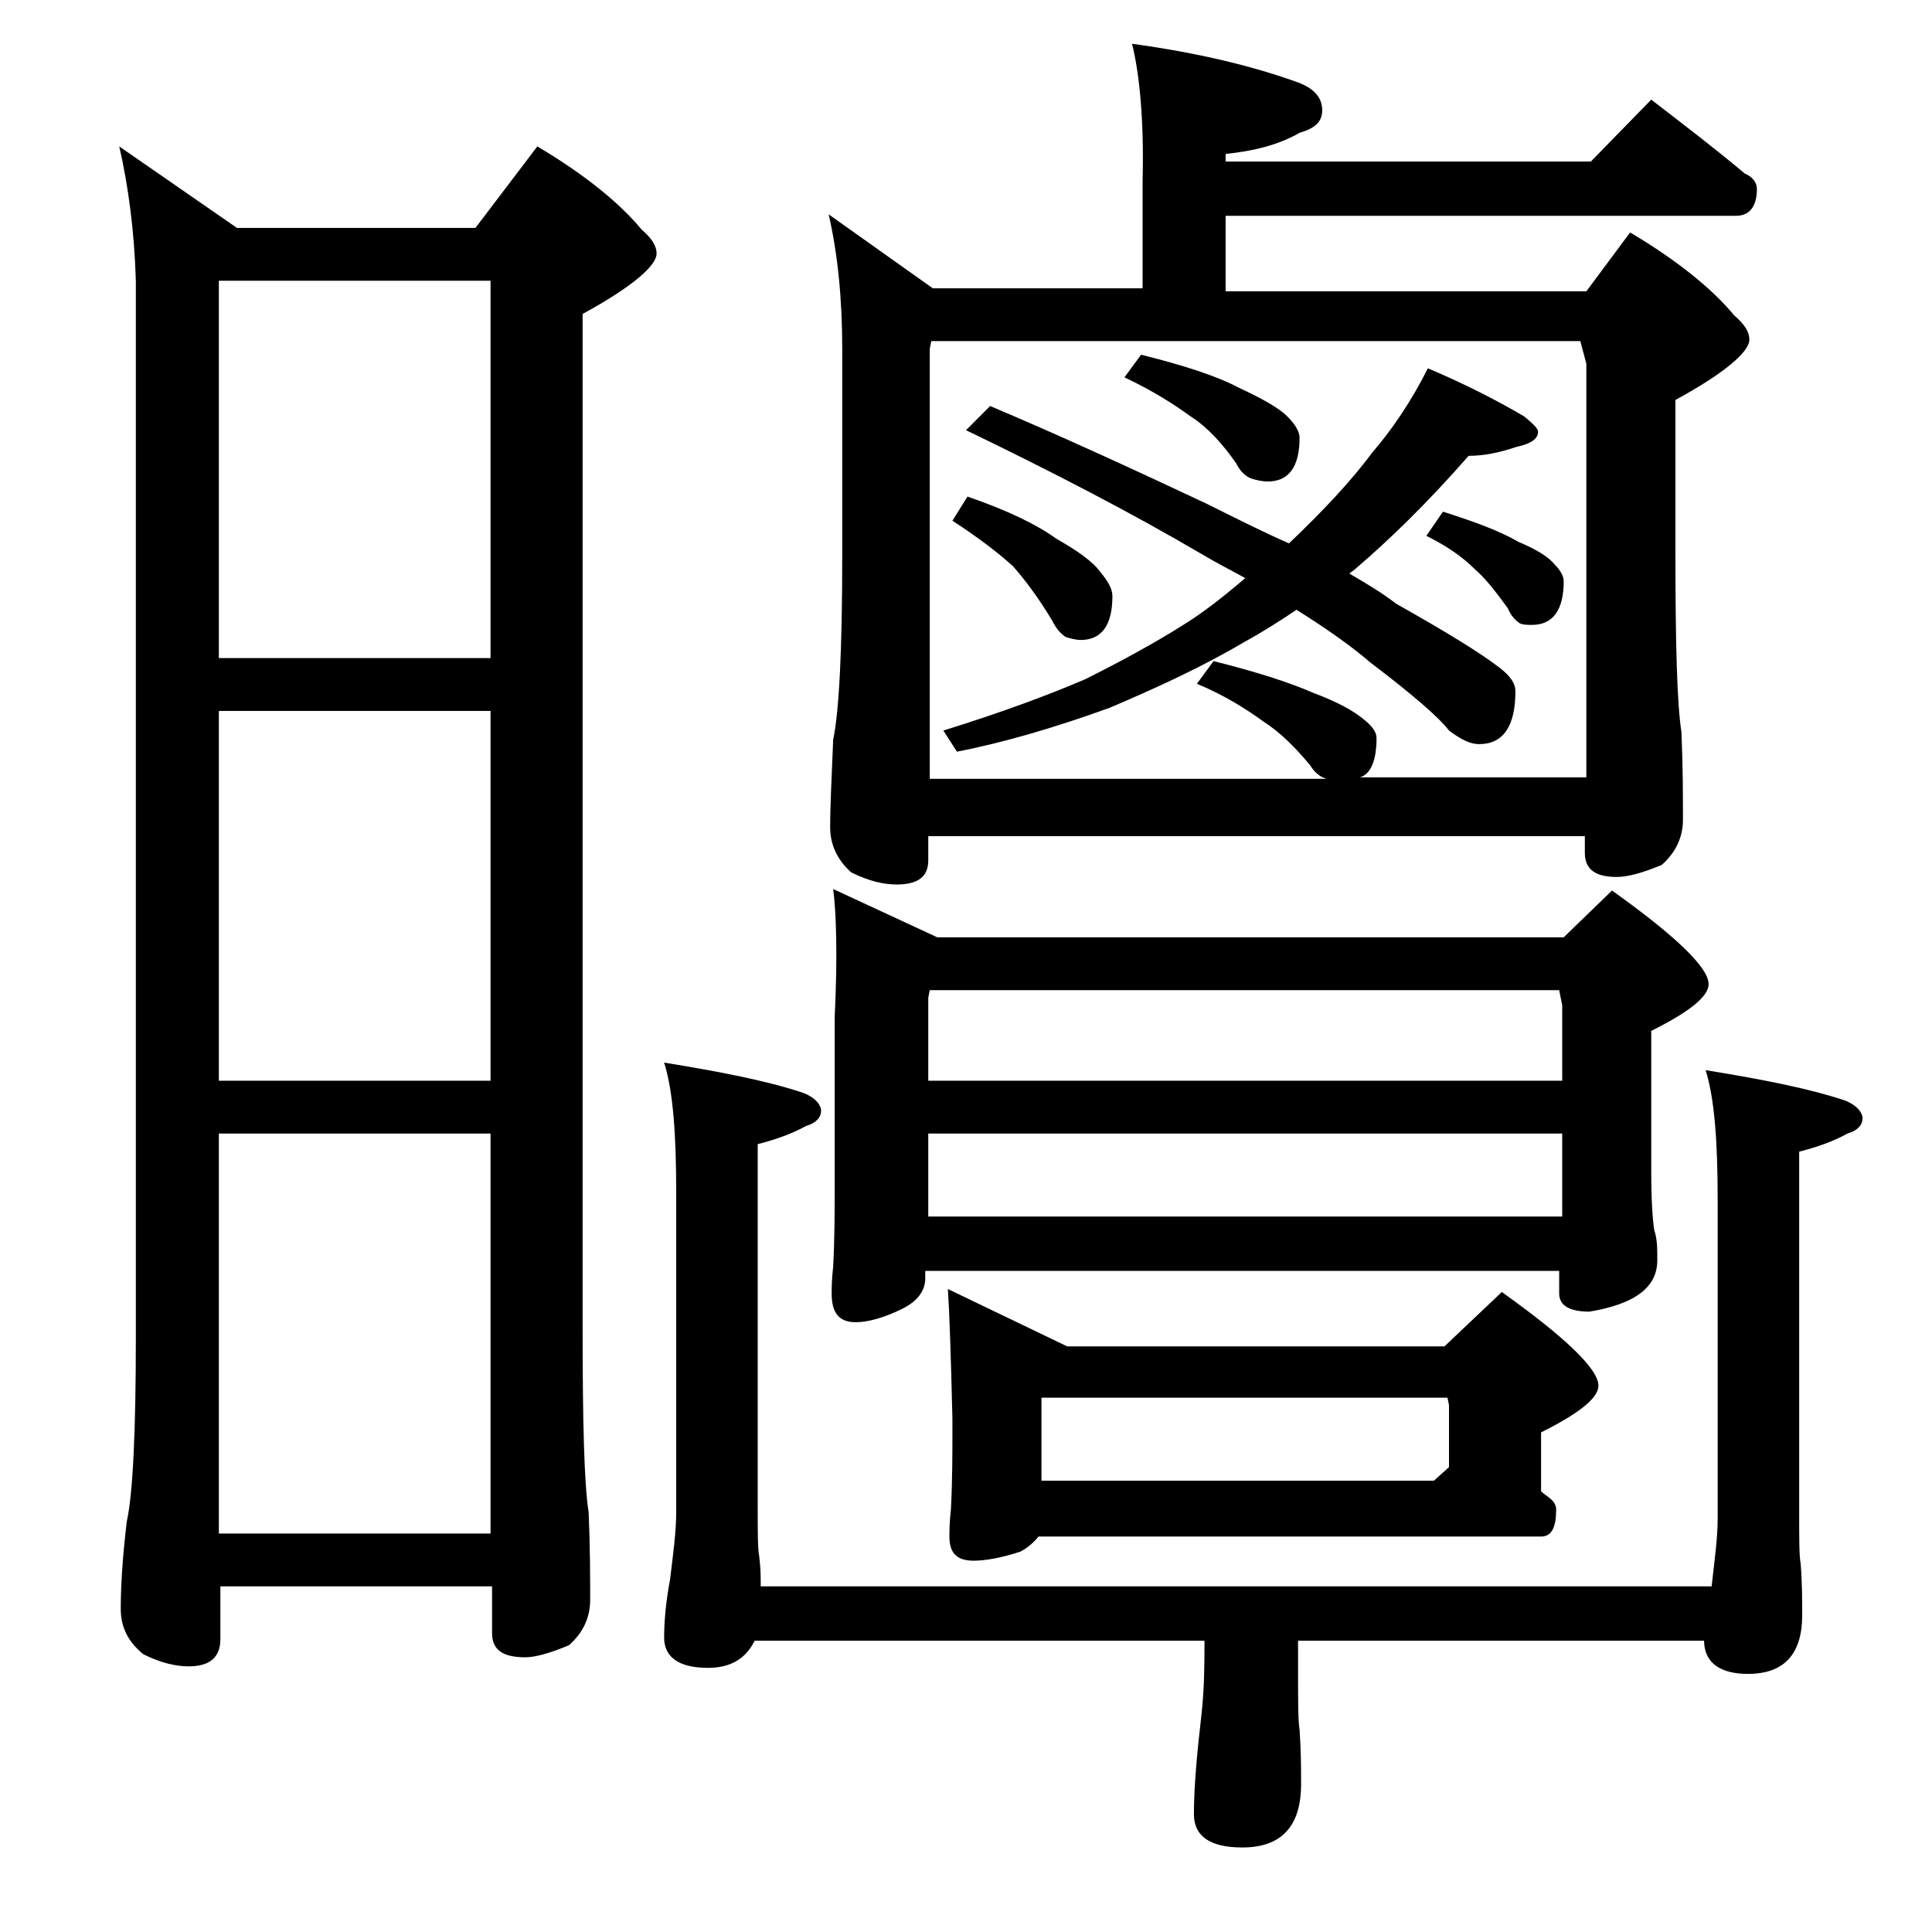
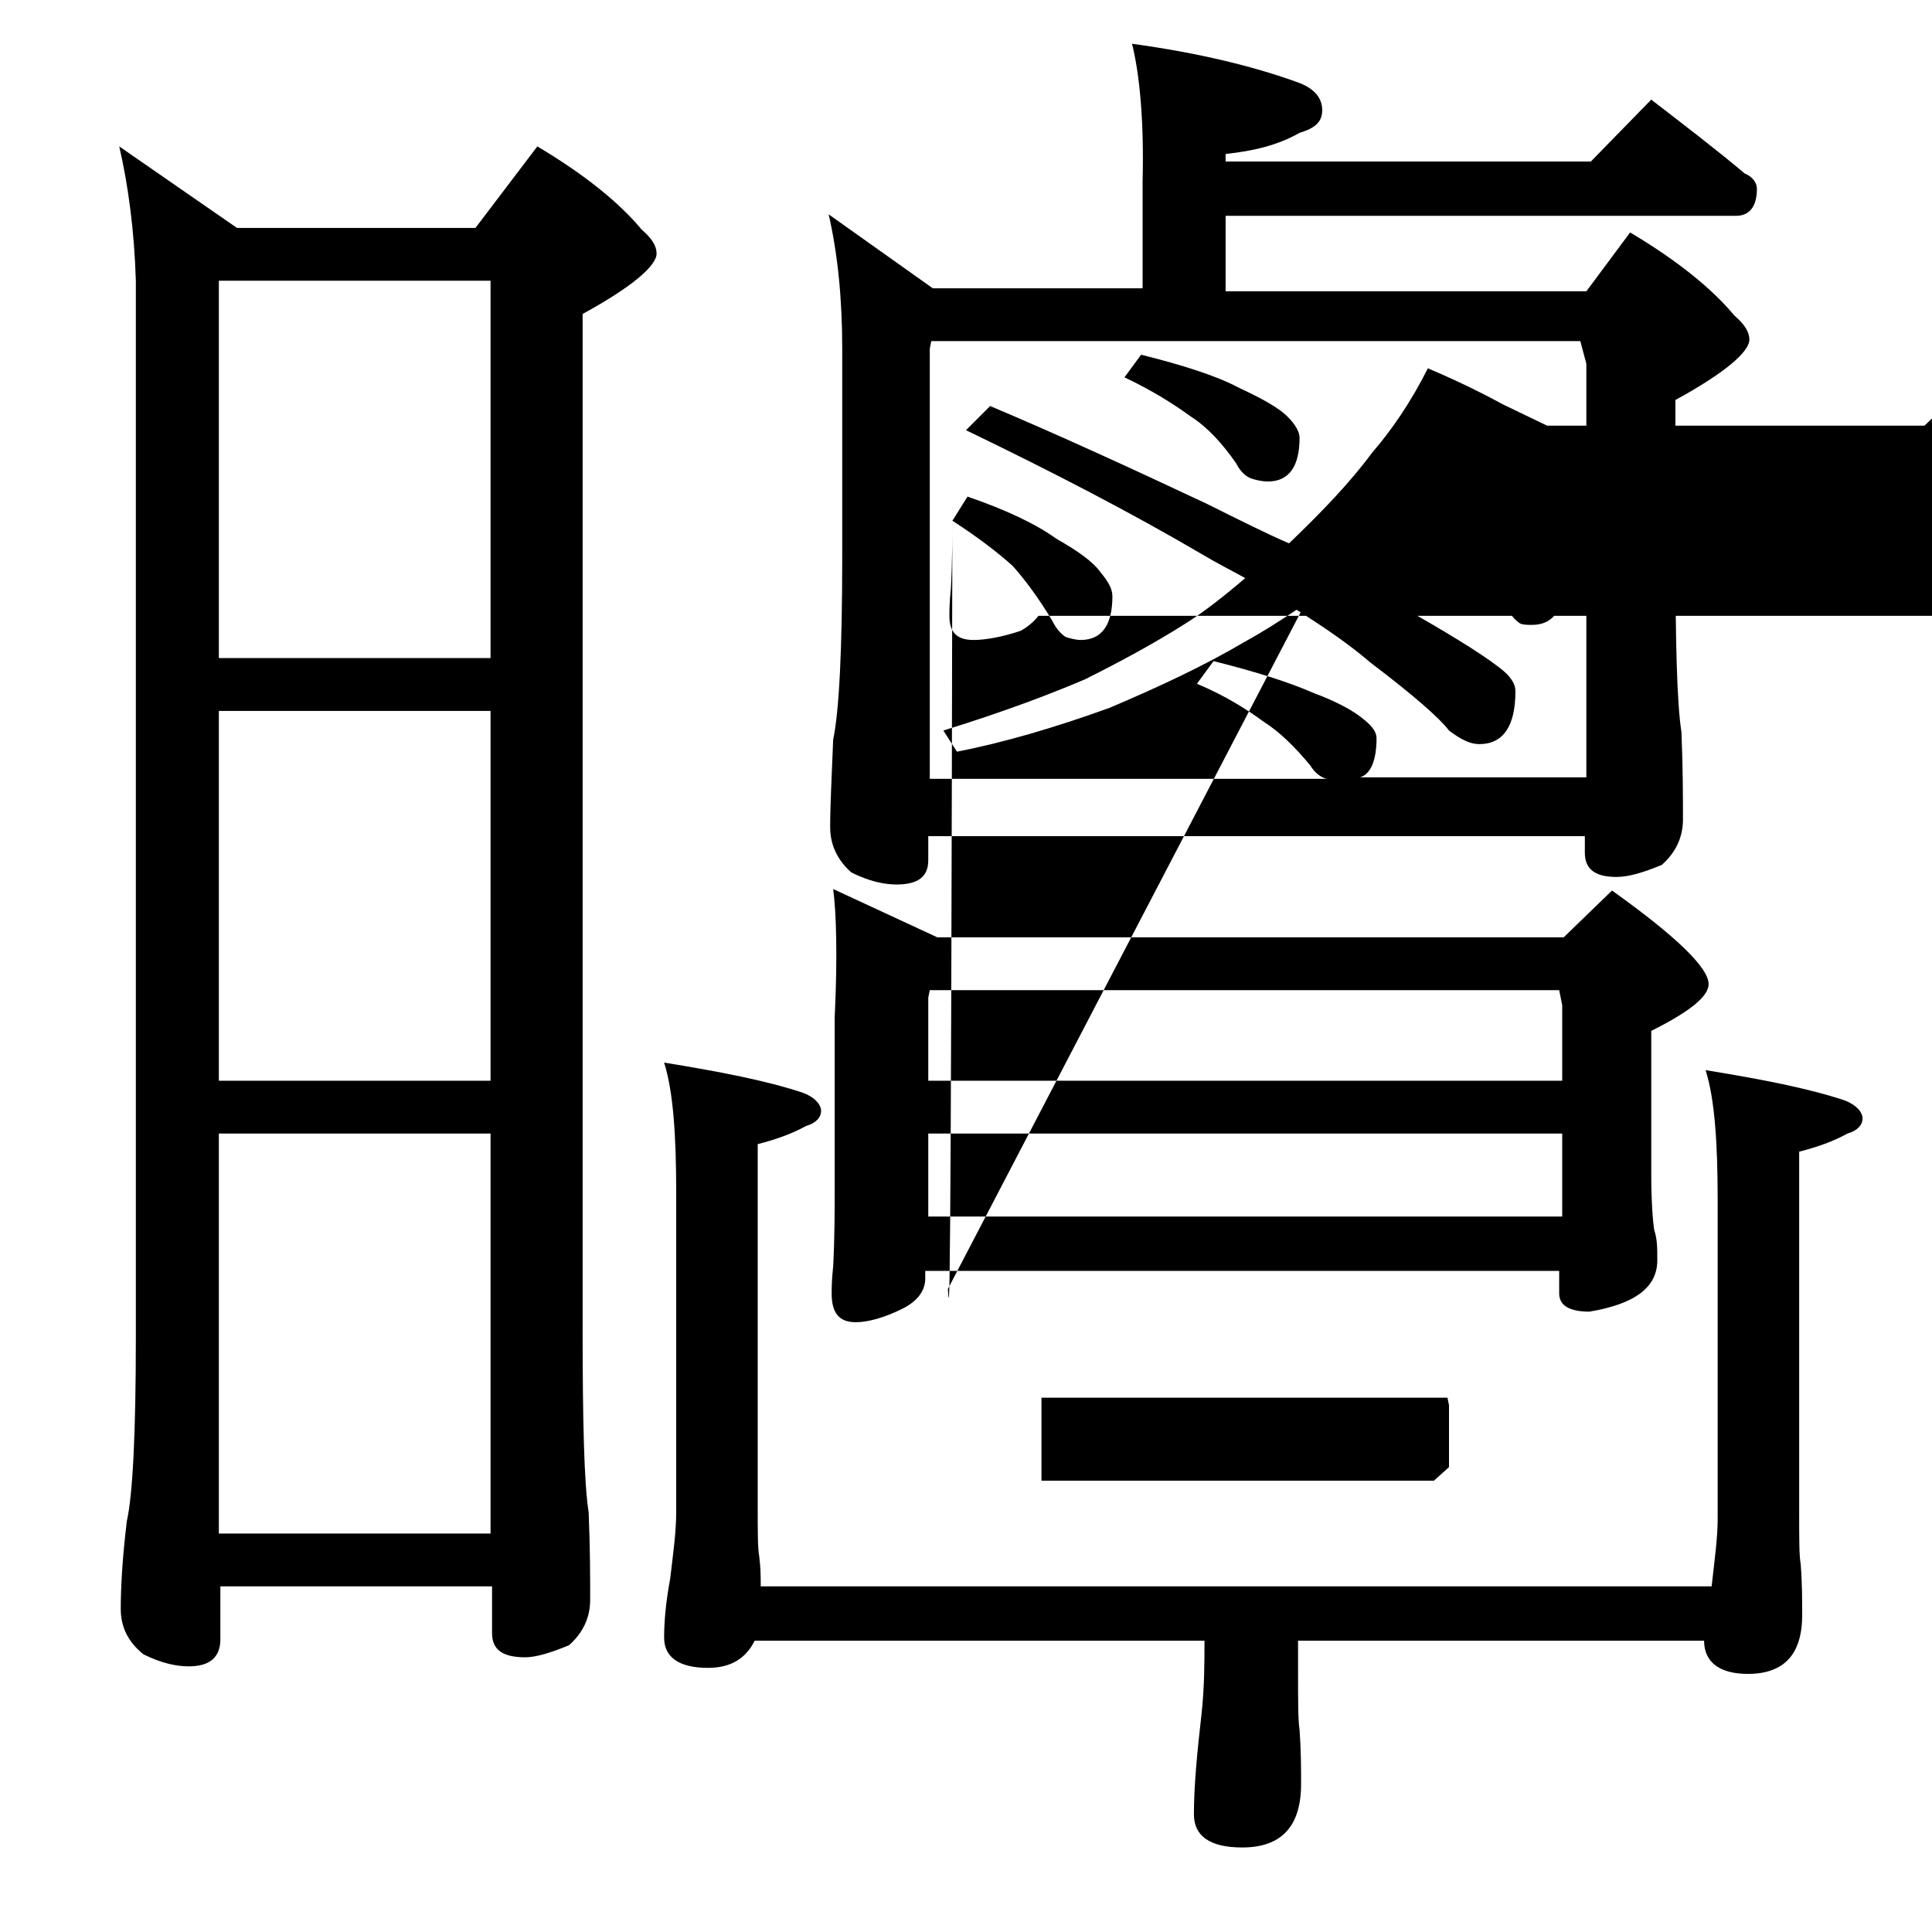
<svg xmlns="http://www.w3.org/2000/svg" version="1.1" id="Layer_1" x="0px" y="0px" viewBox="0 0 128 128" enable-background="new 0 0 128 128" xml:space="preserve">
-   <path d="M7.9,9.7l7.8,5.4h15.8l4.1-5.4c3.2,1.9,5.5,3.8,6.9,5.5c0.7,0.6,1,1.1,1,1.6c0,0.8-1.6,2.2-4.9,4v67.2  c0,6.2,0.1,10.3,0.4,12.2c0.1,2.4,0.1,4.3,0.1,5.8c0,1.2-0.5,2.2-1.4,3c-1.2,0.5-2.2,0.8-2.9,0.8c-1.5,0-2.2-0.5-2.2-1.6v-3.1h-18  v3.5c0,1.2-0.7,1.8-2.1,1.8c-0.8,0-1.8-0.2-3-0.8c-1-0.8-1.5-1.8-1.5-3c0-1.4,0.1-3.3,0.4-5.8c0.4-1.8,0.6-5.9,0.6-12.2v-70  C8.9,15.3,8.5,12.3,7.9,9.7z M14.5,43.6h18v-25h-18V43.6z M14.5,71.6h18V47.1h-18V71.6z M14.5,101.6h18V75.1h-18V101.6z   M113.4,105.1c0.2-1.8,0.4-3.2,0.4-4.5V79.5c0-3.8-0.2-6.7-0.8-8.6c3.7,0.6,6.8,1.2,9.2,2c0.8,0.3,1.2,0.8,1.2,1.2  c0,0.4-0.3,0.8-1,1c-0.9,0.5-2,0.9-3.2,1.2v23.9c0,1.8,0,2.9,0.1,3.4c0.1,1.3,0.1,2.5,0.1,3.4c0,2.6-1.2,3.9-3.6,3.9  c-1.9,0-2.9-0.8-2.9-2.2H86v2.1c0,1.9,0,3.2,0.1,3.8c0.1,1.4,0.1,2.6,0.1,3.6c0,2.8-1.3,4.2-3.9,4.2c-2.2,0-3.2-0.8-3.2-2.2  c0-1.8,0.2-4,0.5-6.6c0.2-1.8,0.2-3.5,0.2-4.9H50c-0.6,1.2-1.6,1.8-3.1,1.8c-1.9,0-2.9-0.7-2.9-2c0-1,0.1-2.3,0.4-3.9  c0.2-1.7,0.4-3.1,0.4-4.4V79c0-3.8-0.2-6.7-0.8-8.6c3.7,0.6,6.8,1.2,9.2,2c0.8,0.3,1.2,0.8,1.2,1.2c0,0.4-0.3,0.8-1,1  c-0.9,0.5-2,0.9-3.2,1.2v23.9c0,1.8,0,2.9,0.1,3.4c0.1,0.8,0.1,1.4,0.1,2H113.4z M75,2.9c4.4,0.6,8.1,1.5,11.1,2.6  c1,0.4,1.5,1,1.5,1.8s-0.5,1.2-1.5,1.5c-1.4,0.8-3,1.2-4.9,1.4v0.5h24.2l4-4.1c2.2,1.7,4.3,3.3,6.2,4.9c0.5,0.2,0.8,0.6,0.8,1  c0,1.2-0.5,1.8-1.4,1.8H81.2v5h23.9l2.9-3.9c3.2,1.9,5.5,3.8,6.9,5.5c0.7,0.6,1,1.1,1,1.6c0,0.8-1.6,2.2-4.9,4v9.8  c0,6.2,0.1,10.3,0.4,12.2c0.1,2.4,0.1,4.3,0.1,5.8c0,1.2-0.5,2.2-1.4,3c-1.2,0.5-2.2,0.8-3,0.8c-1.4,0-2.1-0.5-2.1-1.6v-1.1H61.5  v1.6c0,1.1-0.7,1.6-2.1,1.6c-0.8,0-1.8-0.2-3-0.8c-0.9-0.8-1.4-1.8-1.4-3c0-1.4,0.1-3.3,0.2-5.8c0.4-1.9,0.6-6,0.6-12.2V23.1  c0-3.3-0.3-6.3-0.9-8.9l6.9,4.9h13.9V12C75.8,8,75.5,4.9,75,2.9z M55.2,58.9l6.9,3.2h41.5l3.2-3.1c4.2,3,6.4,5.1,6.4,6.2  c0,0.8-1.2,1.8-3.8,3.1v9.4c0,1.9,0.1,3.2,0.2,3.8c0.2,0.6,0.2,1.2,0.2,2c0,1.8-1.5,2.9-4.5,3.4c-1.3,0-2-0.4-2-1.2v-1.5h-42v0.5  c0,0.8-0.5,1.5-1.5,2c-1.2,0.6-2.3,0.9-3.1,0.9c-1.1,0-1.6-0.6-1.6-1.9c0-0.3,0-0.9,0.1-1.8c0.1-1.9,0.1-3.7,0.1-5.2V67.4  C55.5,63.3,55.4,60.4,55.2,58.9z M61.5,51.6h26.4c-0.4-0.1-0.8-0.4-1.1-0.9c-1-1.2-2-2.2-3.1-2.9c-1.1-0.8-2.5-1.7-4.4-2.5l1.1-1.5  c2.8,0.7,5,1.4,6.6,2.1c1.6,0.6,2.7,1.2,3.4,1.8c0.5,0.4,0.8,0.8,0.8,1.2c0,1.5-0.4,2.4-1.1,2.6h15V24.1l-0.4-1.5h-43l-0.1,0.5V51.6  z M103.5,71.6v-5l-0.2-1H61.6l-0.1,0.5v5.5H103.5z M103.5,80.6v-5.5h-42v5.5H103.5z M94.6,24.4c2.6,1.1,4.7,2.2,6.4,3.2  c0.6,0.5,0.9,0.8,0.9,1c0,0.5-0.5,0.8-1.4,1c-1.2,0.4-2.2,0.6-3.2,0.6c-2.8,3.2-5.3,5.6-7.4,7.4c-0.2,0.2-0.4,0.3-0.5,0.4  c1.2,0.7,2.2,1.3,3.1,2c3.2,1.8,5.5,3.2,6.8,4.2c0.8,0.6,1.1,1.1,1.1,1.6c0,2.3-0.8,3.5-2.4,3.5c-0.6,0-1.2-0.3-2-0.9  c-0.6-0.8-2.3-2.3-5.2-4.5c-1.4-1.2-3-2.3-4.9-3.5c-1.2,0.8-2.3,1.5-3.4,2.1c-2.7,1.6-5.7,3-9,4.4c-3.6,1.3-7,2.3-10.1,2.9l-0.9-1.4  c4.2-1.3,7.3-2.5,9.4-3.4c2.4-1.2,4.6-2.4,6.5-3.6c1.3-0.8,2.7-1.9,4.1-3.1c-0.9-0.5-1.9-1-2.9-1.6c-4.6-2.7-9.8-5.4-15.6-8.2  l1.6-1.6c4.5,1.9,9.3,4.1,14.4,6.5c2,1,3.8,1.9,5.4,2.6c2.2-2.1,4.1-4.1,5.5-6C92.2,28.5,93.5,26.6,94.6,24.4z M62.8,85.4l7.9,3.8  h25l3.8-3.6c4.2,3,6.4,5.1,6.4,6.2c0,0.8-1.2,1.8-3.8,3.1v3.9c0.2,0.2,0.4,0.3,0.5,0.4c0.3,0.2,0.5,0.5,0.5,0.8c0,1.2-0.3,1.8-1,1.8  H68.8c-0.3,0.4-0.8,0.8-1.2,1c-1.2,0.4-2.3,0.6-3.1,0.6c-1.1,0-1.6-0.5-1.6-1.6c0-0.3,0-0.9,0.1-1.8c0.1-1.9,0.1-3.7,0.1-5.2v-0.8  C63,89.8,62.9,86.9,62.8,85.4z M64.1,32.9c2.6,0.9,4.5,1.8,5.9,2.8c1.4,0.8,2.4,1.5,2.9,2.2c0.5,0.6,0.8,1.1,0.8,1.6  c0,1.9-0.7,2.9-2.1,2.9c-0.3,0-0.7-0.1-1-0.2c-0.3-0.2-0.6-0.5-0.9-1.1c-0.9-1.5-1.8-2.7-2.6-3.6c-1-0.9-2.3-1.9-4-3L64.1,32.9z   M69,98.1h26l1-0.9v-4.1l-0.1-0.5H69V98.1z M75.6,23.5c2.8,0.7,5,1.4,6.5,2.2c1.5,0.7,2.6,1.3,3.2,1.9c0.5,0.5,0.8,1,0.8,1.4  c0,1.9-0.7,2.9-2.1,2.9c-0.4,0-0.8-0.1-1.1-0.2c-0.3-0.1-0.7-0.4-1-1c-0.9-1.3-1.9-2.4-3-3.1c-1.1-0.8-2.5-1.7-4.4-2.6L75.6,23.5z   M95.6,33.9c2.2,0.7,3.8,1.3,5,2c1.2,0.5,2,1,2.4,1.5c0.4,0.4,0.6,0.8,0.6,1.1c0,1.9-0.7,2.9-2.1,2.9c-0.3,0-0.6,0-0.8-0.1  c-0.3-0.2-0.6-0.5-0.8-1c-0.8-1.1-1.5-2-2.2-2.6c-0.8-0.8-1.8-1.5-3.2-2.2L95.6,33.9z" />
+   <path d="M7.9,9.7l7.8,5.4h15.8l4.1-5.4c3.2,1.9,5.5,3.8,6.9,5.5c0.7,0.6,1,1.1,1,1.6c0,0.8-1.6,2.2-4.9,4v67.2  c0,6.2,0.1,10.3,0.4,12.2c0.1,2.4,0.1,4.3,0.1,5.8c0,1.2-0.5,2.2-1.4,3c-1.2,0.5-2.2,0.8-2.9,0.8c-1.5,0-2.2-0.5-2.2-1.6v-3.1h-18  v3.5c0,1.2-0.7,1.8-2.1,1.8c-0.8,0-1.8-0.2-3-0.8c-1-0.8-1.5-1.8-1.5-3c0-1.4,0.1-3.3,0.4-5.8c0.4-1.8,0.6-5.9,0.6-12.2v-70  C8.9,15.3,8.5,12.3,7.9,9.7z M14.5,43.6h18v-25h-18V43.6z M14.5,71.6h18V47.1h-18V71.6z M14.5,101.6h18V75.1h-18V101.6z   M113.4,105.1c0.2-1.8,0.4-3.2,0.4-4.5V79.5c0-3.8-0.2-6.7-0.8-8.6c3.7,0.6,6.8,1.2,9.2,2c0.8,0.3,1.2,0.8,1.2,1.2  c0,0.4-0.3,0.8-1,1c-0.9,0.5-2,0.9-3.2,1.2v23.9c0,1.8,0,2.9,0.1,3.4c0.1,1.3,0.1,2.5,0.1,3.4c0,2.6-1.2,3.9-3.6,3.9  c-1.9,0-2.9-0.8-2.9-2.2H86v2.1c0,1.9,0,3.2,0.1,3.8c0.1,1.4,0.1,2.6,0.1,3.6c0,2.8-1.3,4.2-3.9,4.2c-2.2,0-3.2-0.8-3.2-2.2  c0-1.8,0.2-4,0.5-6.6c0.2-1.8,0.2-3.5,0.2-4.9H50c-0.6,1.2-1.6,1.8-3.1,1.8c-1.9,0-2.9-0.7-2.9-2c0-1,0.1-2.3,0.4-3.9  c0.2-1.7,0.4-3.1,0.4-4.4V79c0-3.8-0.2-6.7-0.8-8.6c3.7,0.6,6.8,1.2,9.2,2c0.8,0.3,1.2,0.8,1.2,1.2c0,0.4-0.3,0.8-1,1  c-0.9,0.5-2,0.9-3.2,1.2v23.9c0,1.8,0,2.9,0.1,3.4c0.1,0.8,0.1,1.4,0.1,2H113.4z M75,2.9c4.4,0.6,8.1,1.5,11.1,2.6  c1,0.4,1.5,1,1.5,1.8s-0.5,1.2-1.5,1.5c-1.4,0.8-3,1.2-4.9,1.4v0.5h24.2l4-4.1c2.2,1.7,4.3,3.3,6.2,4.9c0.5,0.2,0.8,0.6,0.8,1  c0,1.2-0.5,1.8-1.4,1.8H81.2v5h23.9l2.9-3.9c3.2,1.9,5.5,3.8,6.9,5.5c0.7,0.6,1,1.1,1,1.6c0,0.8-1.6,2.2-4.9,4v9.8  c0,6.2,0.1,10.3,0.4,12.2c0.1,2.4,0.1,4.3,0.1,5.8c0,1.2-0.5,2.2-1.4,3c-1.2,0.5-2.2,0.8-3,0.8c-1.4,0-2.1-0.5-2.1-1.6v-1.1H61.5  v1.6c0,1.1-0.7,1.6-2.1,1.6c-0.8,0-1.8-0.2-3-0.8c-0.9-0.8-1.4-1.8-1.4-3c0-1.4,0.1-3.3,0.2-5.8c0.4-1.9,0.6-6,0.6-12.2V23.1  c0-3.3-0.3-6.3-0.9-8.9l6.9,4.9h13.9V12C75.8,8,75.5,4.9,75,2.9z M55.2,58.9l6.9,3.2h41.5l3.2-3.1c4.2,3,6.4,5.1,6.4,6.2  c0,0.8-1.2,1.8-3.8,3.1v9.4c0,1.9,0.1,3.2,0.2,3.8c0.2,0.6,0.2,1.2,0.2,2c0,1.8-1.5,2.9-4.5,3.4c-1.3,0-2-0.4-2-1.2v-1.5h-42v0.5  c0,0.8-0.5,1.5-1.5,2c-1.2,0.6-2.3,0.9-3.1,0.9c-1.1,0-1.6-0.6-1.6-1.9c0-0.3,0-0.9,0.1-1.8c0.1-1.9,0.1-3.7,0.1-5.2V67.4  C55.5,63.3,55.4,60.4,55.2,58.9z M61.5,51.6h26.4c-0.4-0.1-0.8-0.4-1.1-0.9c-1-1.2-2-2.2-3.1-2.9c-1.1-0.8-2.5-1.7-4.4-2.5l1.1-1.5  c2.8,0.7,5,1.4,6.6,2.1c1.6,0.6,2.7,1.2,3.4,1.8c0.5,0.4,0.8,0.8,0.8,1.2c0,1.5-0.4,2.4-1.1,2.6h15V24.1l-0.4-1.5h-43l-0.1,0.5V51.6  z M103.5,71.6v-5l-0.2-1H61.6l-0.1,0.5v5.5H103.5z M103.5,80.6v-5.5h-42v5.5H103.5z M94.6,24.4c2.6,1.1,4.7,2.2,6.4,3.2  c0.6,0.5,0.9,0.8,0.9,1c0,0.5-0.5,0.8-1.4,1c-1.2,0.4-2.2,0.6-3.2,0.6c-2.8,3.2-5.3,5.6-7.4,7.4c-0.2,0.2-0.4,0.3-0.5,0.4  c1.2,0.7,2.2,1.3,3.1,2c3.2,1.8,5.5,3.2,6.8,4.2c0.8,0.6,1.1,1.1,1.1,1.6c0,2.3-0.8,3.5-2.4,3.5c-0.6,0-1.2-0.3-2-0.9  c-0.6-0.8-2.3-2.3-5.2-4.5c-1.4-1.2-3-2.3-4.9-3.5c-1.2,0.8-2.3,1.5-3.4,2.1c-2.7,1.6-5.7,3-9,4.4c-3.6,1.3-7,2.3-10.1,2.9l-0.9-1.4  c4.2-1.3,7.3-2.5,9.4-3.4c2.4-1.2,4.6-2.4,6.5-3.6c1.3-0.8,2.7-1.9,4.1-3.1c-0.9-0.5-1.9-1-2.9-1.6c-4.6-2.7-9.8-5.4-15.6-8.2  l1.6-1.6c4.5,1.9,9.3,4.1,14.4,6.5c2,1,3.8,1.9,5.4,2.6c2.2-2.1,4.1-4.1,5.5-6C92.2,28.5,93.5,26.6,94.6,24.4z l7.9,3.8  h25l3.8-3.6c4.2,3,6.4,5.1,6.4,6.2c0,0.8-1.2,1.8-3.8,3.1v3.9c0.2,0.2,0.4,0.3,0.5,0.4c0.3,0.2,0.5,0.5,0.5,0.8c0,1.2-0.3,1.8-1,1.8  H68.8c-0.3,0.4-0.8,0.8-1.2,1c-1.2,0.4-2.3,0.6-3.1,0.6c-1.1,0-1.6-0.5-1.6-1.6c0-0.3,0-0.9,0.1-1.8c0.1-1.9,0.1-3.7,0.1-5.2v-0.8  C63,89.8,62.9,86.9,62.8,85.4z M64.1,32.9c2.6,0.9,4.5,1.8,5.9,2.8c1.4,0.8,2.4,1.5,2.9,2.2c0.5,0.6,0.8,1.1,0.8,1.6  c0,1.9-0.7,2.9-2.1,2.9c-0.3,0-0.7-0.1-1-0.2c-0.3-0.2-0.6-0.5-0.9-1.1c-0.9-1.5-1.8-2.7-2.6-3.6c-1-0.9-2.3-1.9-4-3L64.1,32.9z   M69,98.1h26l1-0.9v-4.1l-0.1-0.5H69V98.1z M75.6,23.5c2.8,0.7,5,1.4,6.5,2.2c1.5,0.7,2.6,1.3,3.2,1.9c0.5,0.5,0.8,1,0.8,1.4  c0,1.9-0.7,2.9-2.1,2.9c-0.4,0-0.8-0.1-1.1-0.2c-0.3-0.1-0.7-0.4-1-1c-0.9-1.3-1.9-2.4-3-3.1c-1.1-0.8-2.5-1.7-4.4-2.6L75.6,23.5z   M95.6,33.9c2.2,0.7,3.8,1.3,5,2c1.2,0.5,2,1,2.4,1.5c0.4,0.4,0.6,0.8,0.6,1.1c0,1.9-0.7,2.9-2.1,2.9c-0.3,0-0.6,0-0.8-0.1  c-0.3-0.2-0.6-0.5-0.8-1c-0.8-1.1-1.5-2-2.2-2.6c-0.8-0.8-1.8-1.5-3.2-2.2L95.6,33.9z" />
</svg>